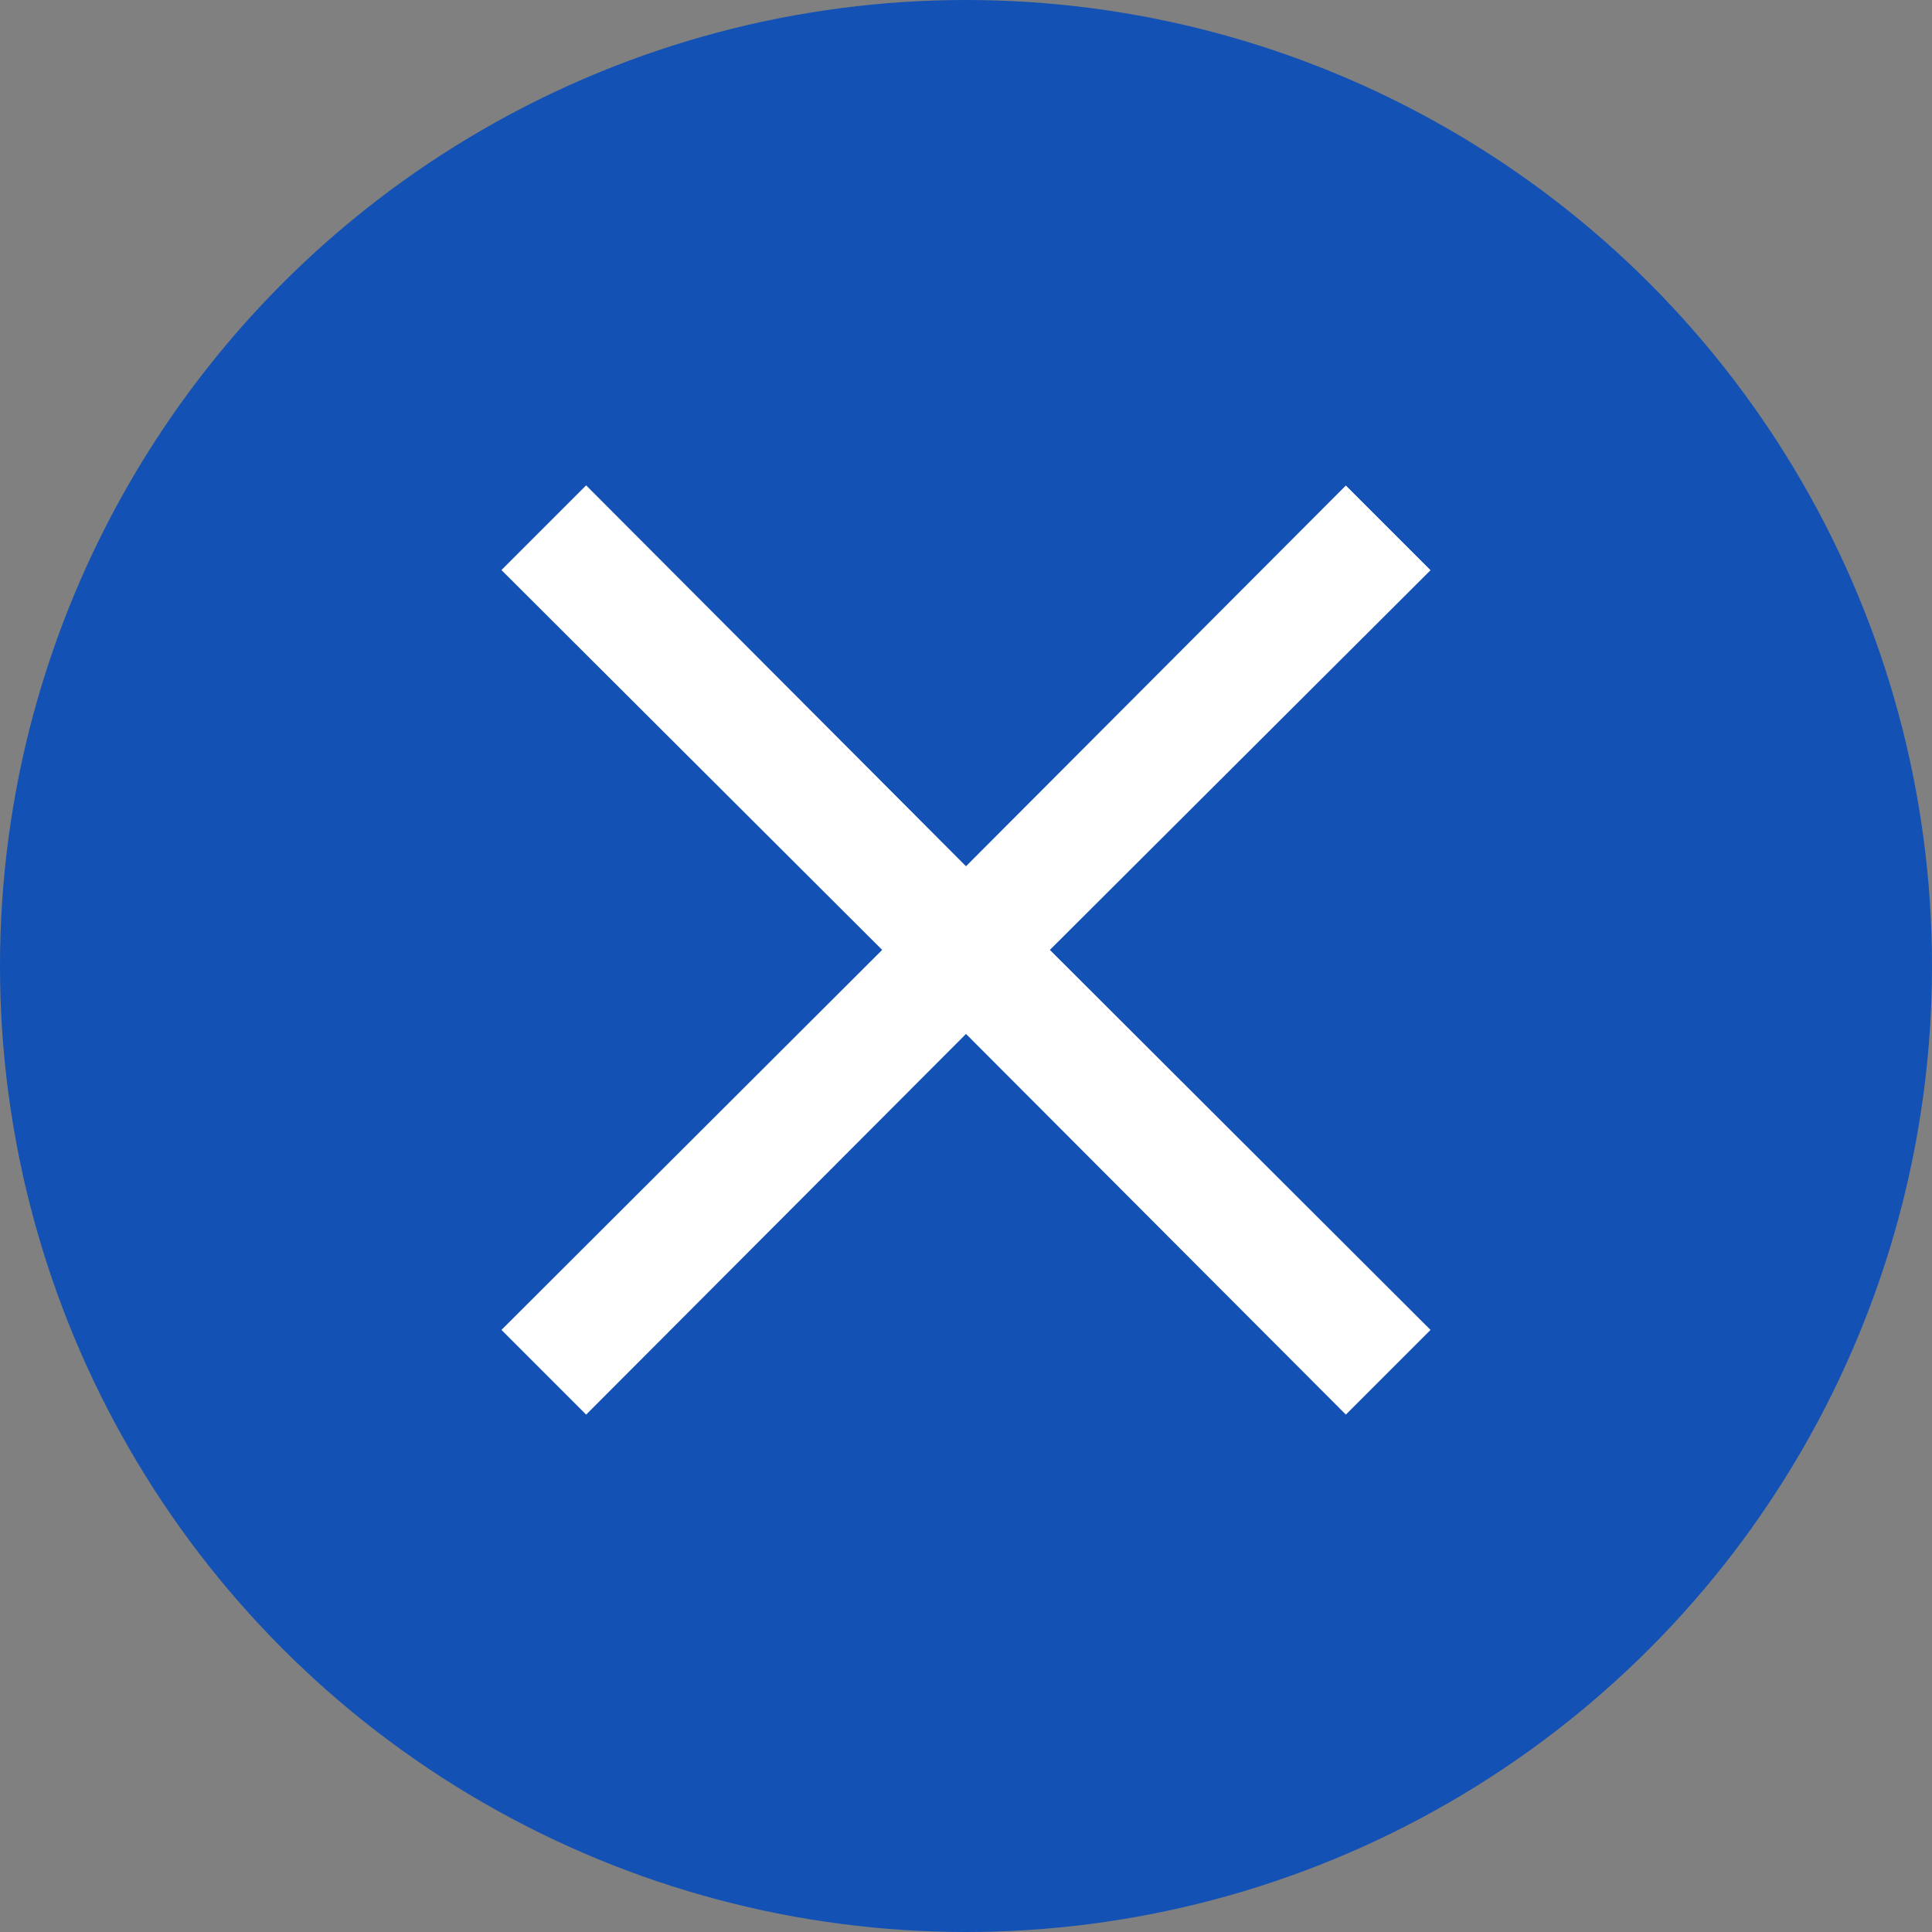
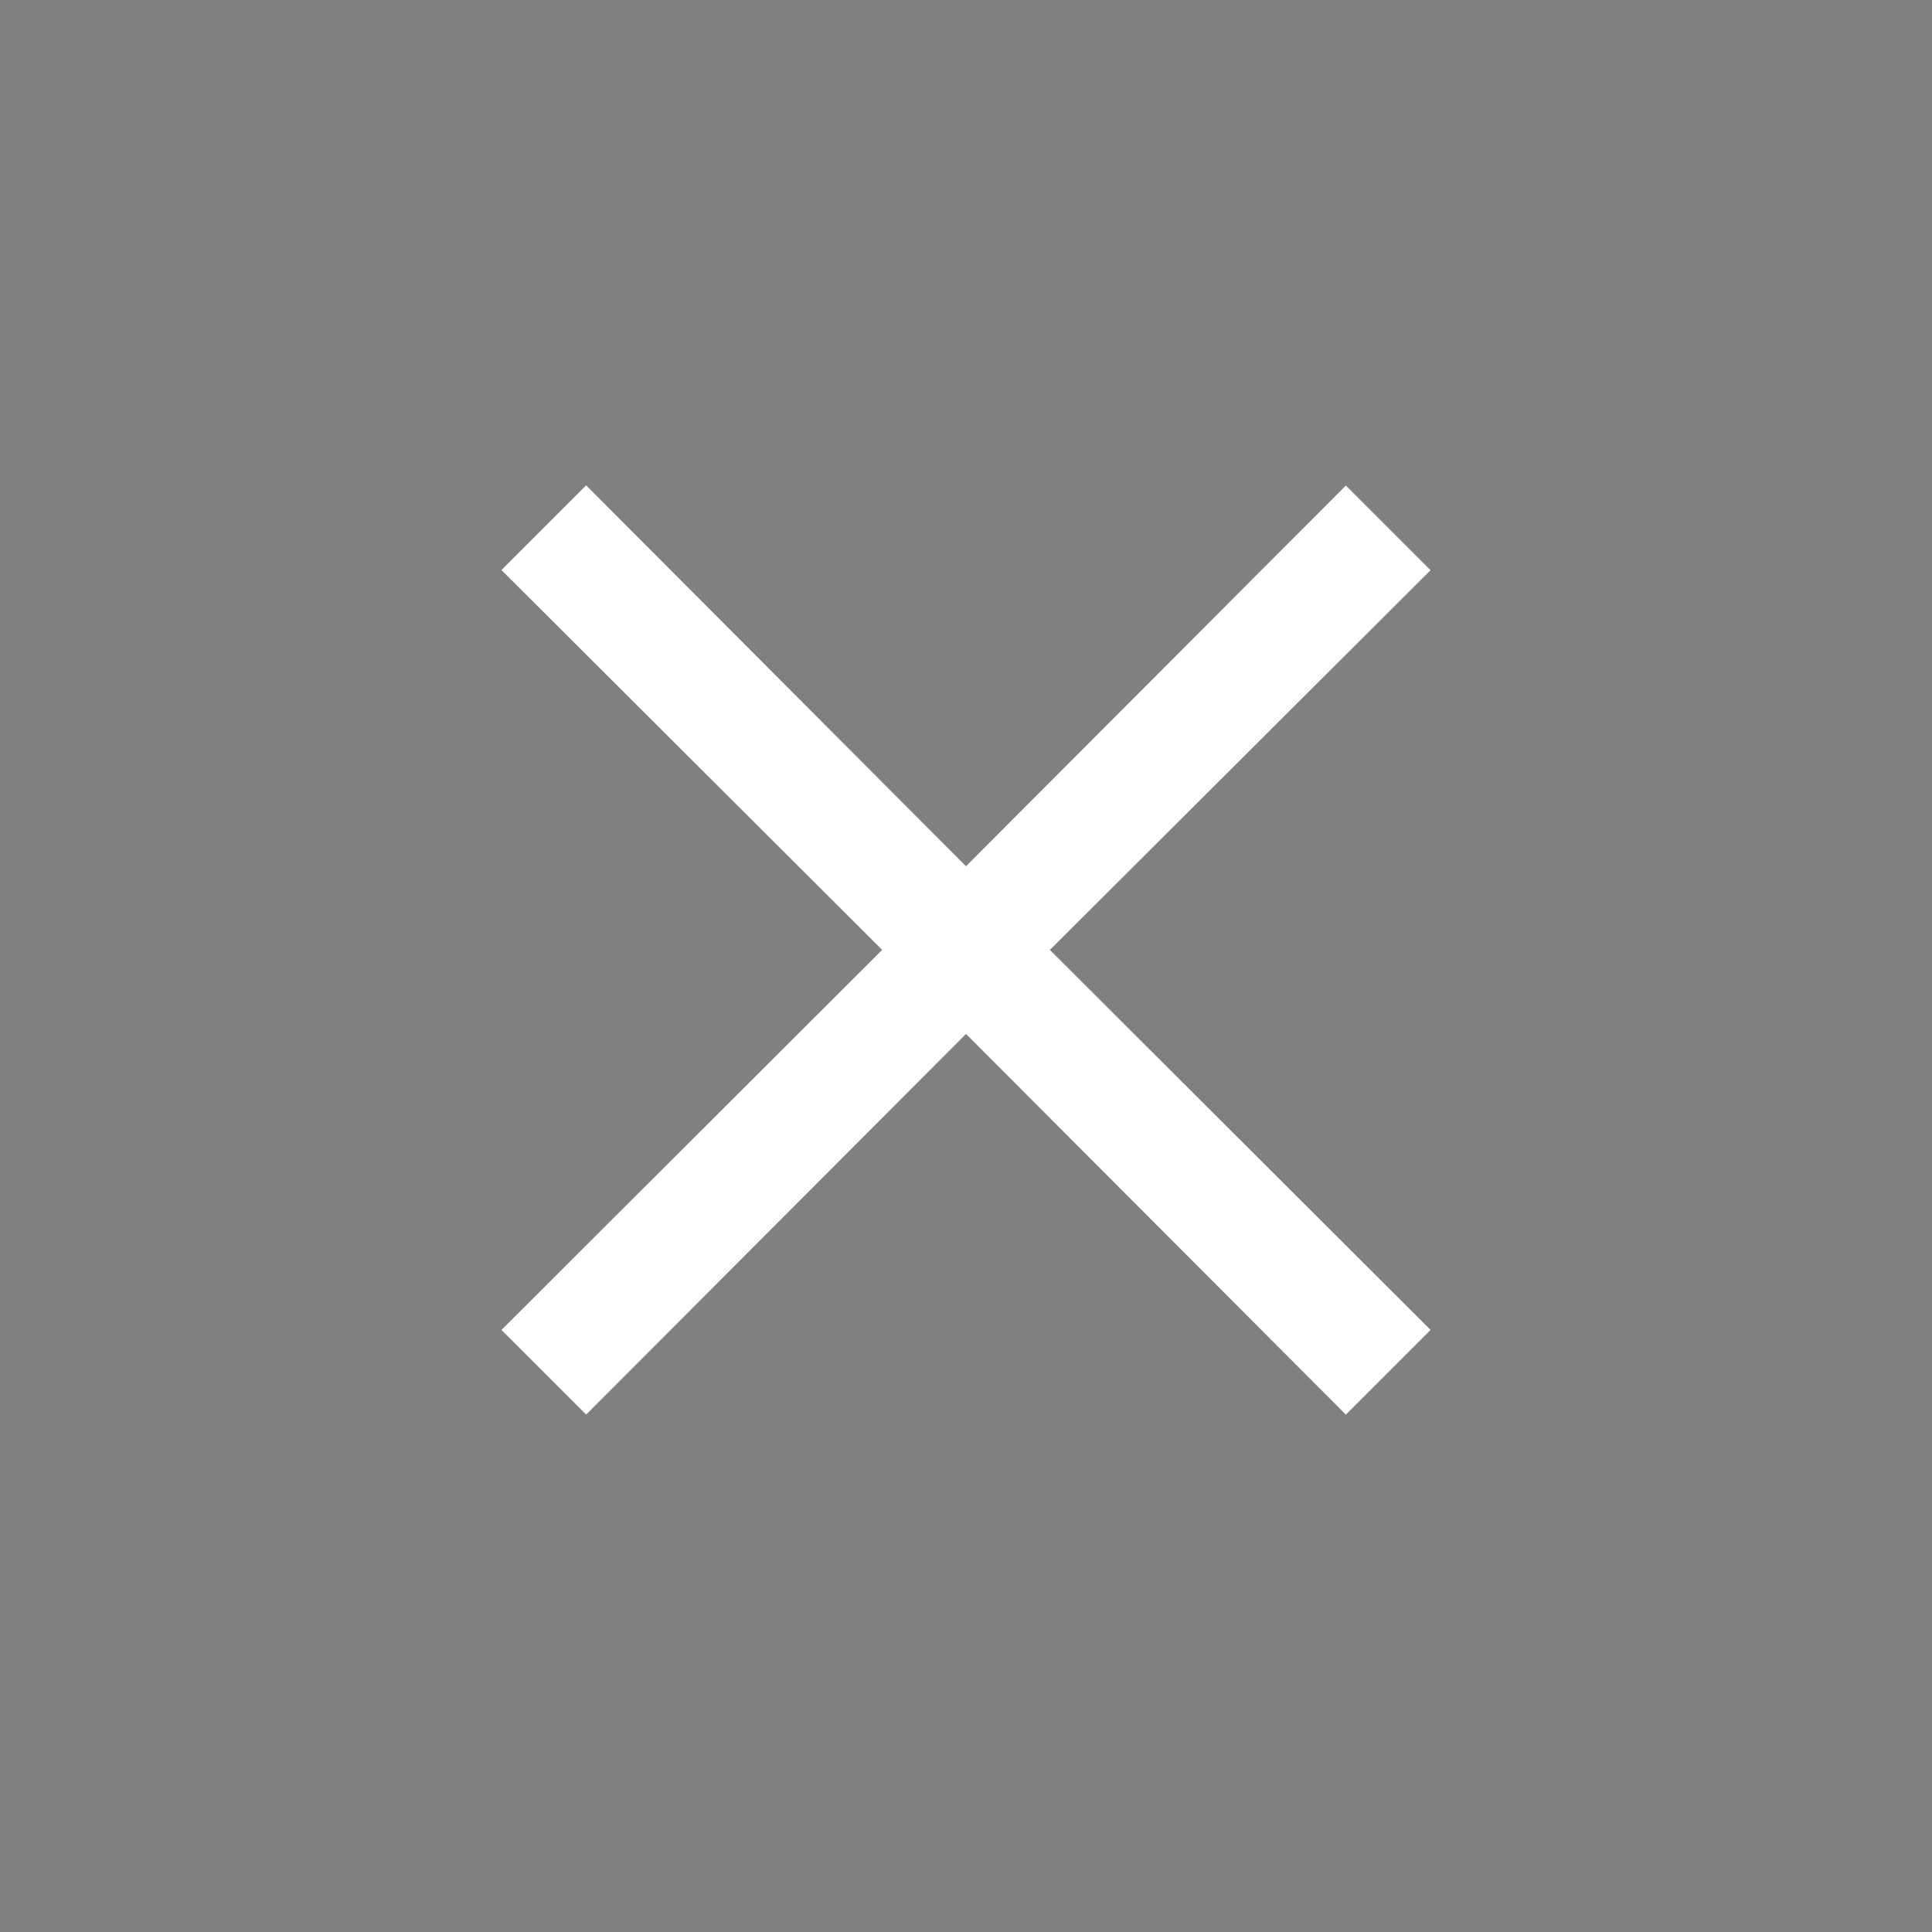
<svg xmlns="http://www.w3.org/2000/svg" width="36" height="36" viewBox="0 0 36 36">
  <rect x="0" y="0" width="36" height="36" fill="#808080" stroke="none" />
  <g id="グループ_144" data-name="グループ 144" transform="translate(-1644 -512)">
-     <circle id="楕円形_1" data-name="楕円形 1" cx="18" cy="18" r="18" transform="translate(1644 512)" fill="#1351b5" />
    <path id="パス_65" data-name="パス 65" d="M8.656-3.219,7.078-1.641,0-8.734-7.078-1.641-8.656-3.219-1.562-10.3l-7.094-7.078,1.578-1.578L0-11.859l7.078-7.094,1.578,1.578L1.563-10.3Z" transform="translate(1662 540)" fill="#fff" />
  </g>
</svg>